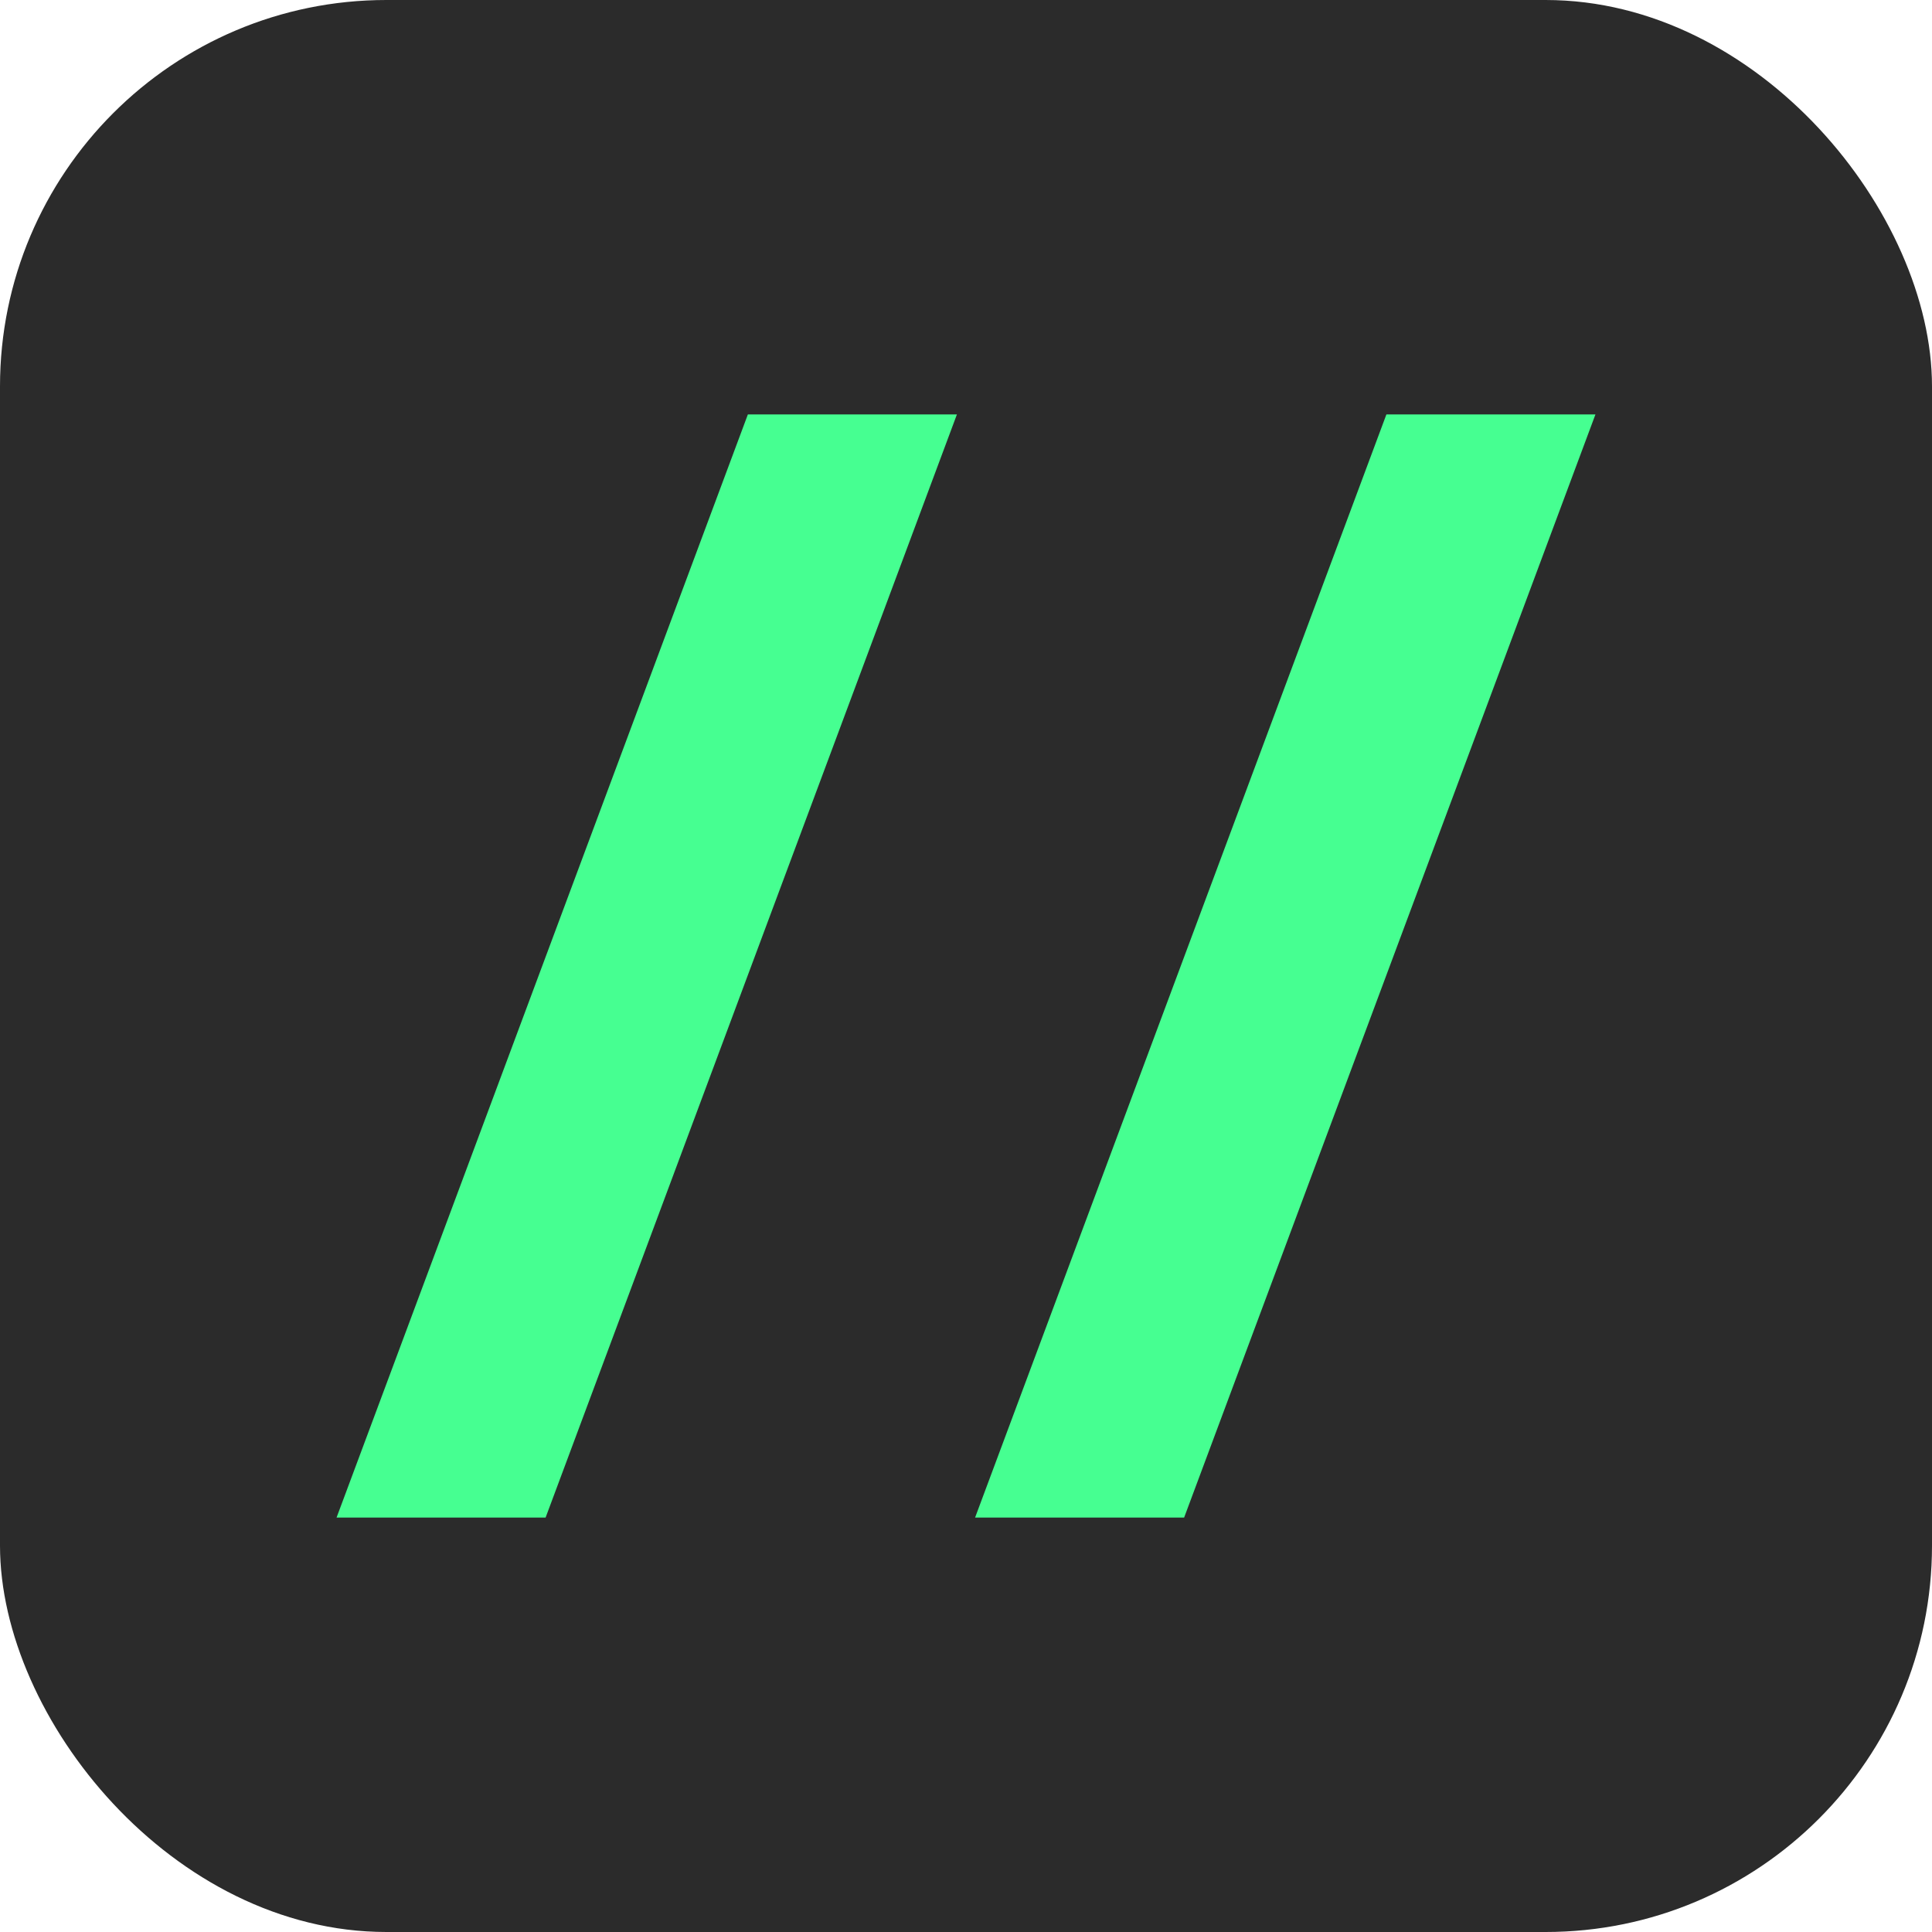
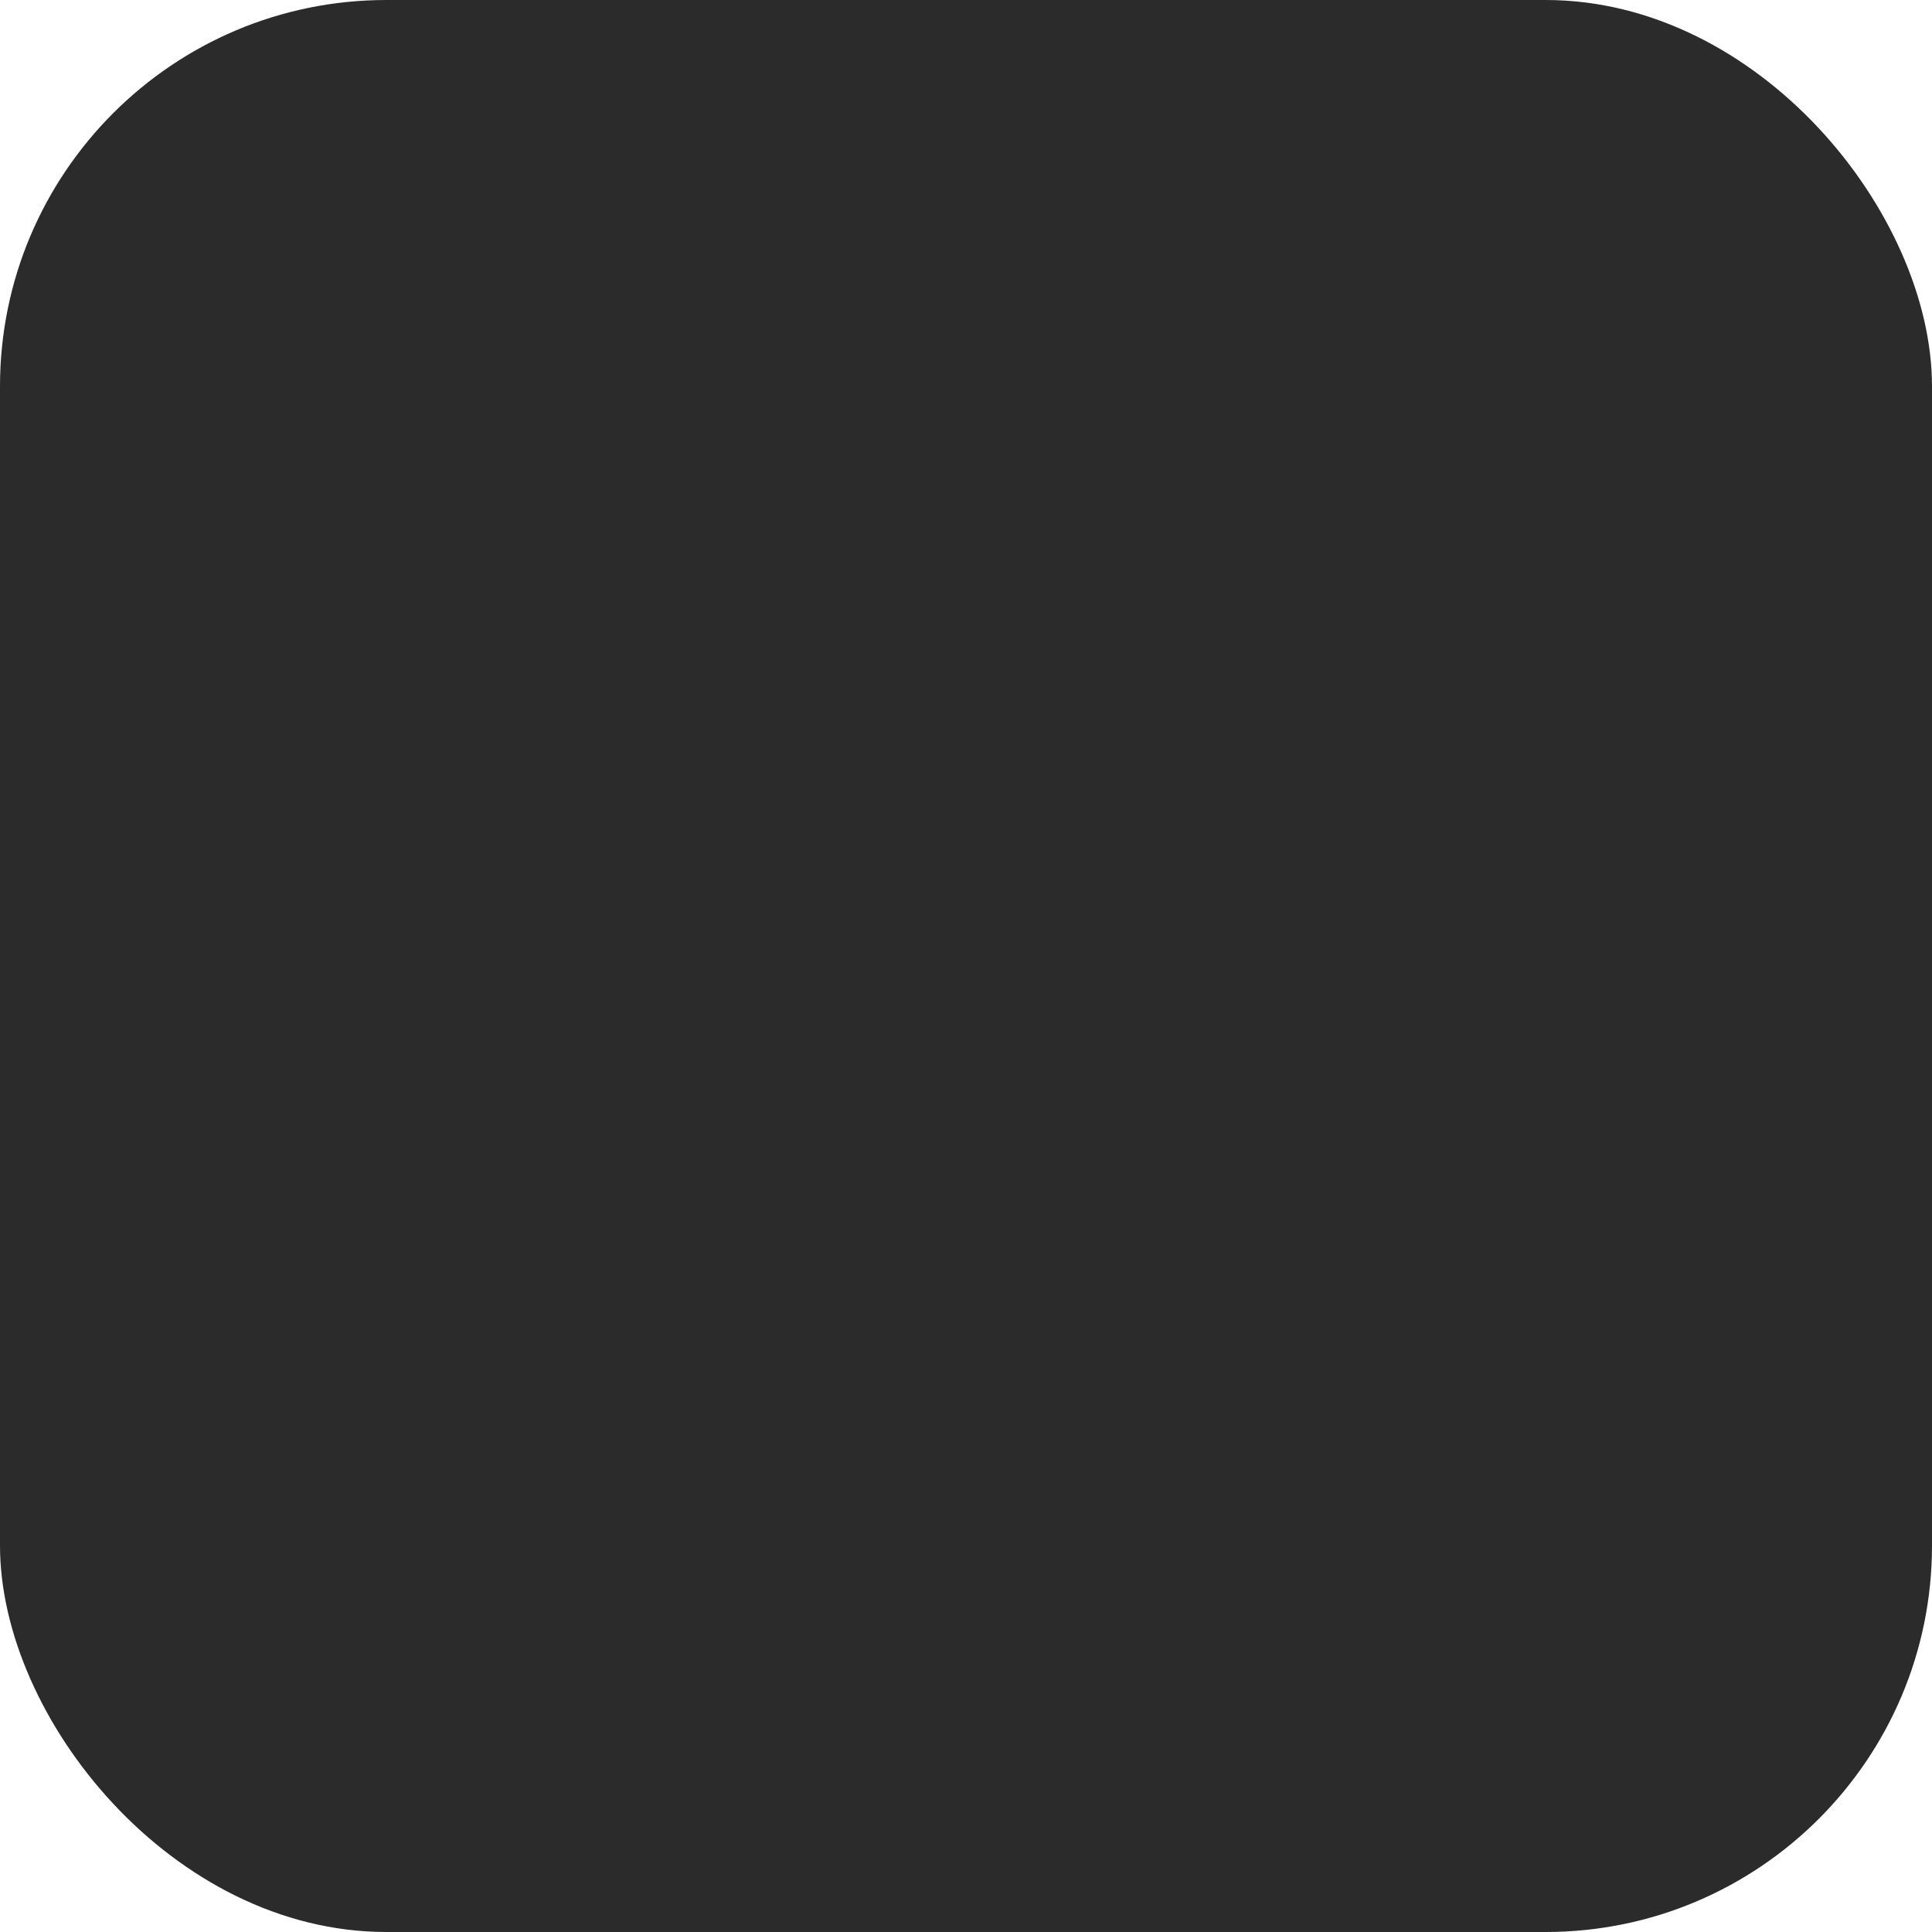
<svg xmlns="http://www.w3.org/2000/svg" width="256" height="256" viewBox="0 0 100 100">
  <rect width="100" height="100" rx="20" fill="#2b2b2b" />
-   <path fill="#46ff91" d="M38.71 21.45L49.53 21.45L28.24 78.55L17.42 78.55L38.71 21.45ZM71.76 21.45L82.58 21.45L61.29 78.55L50.47 78.55L71.76 21.45Z" />
</svg>